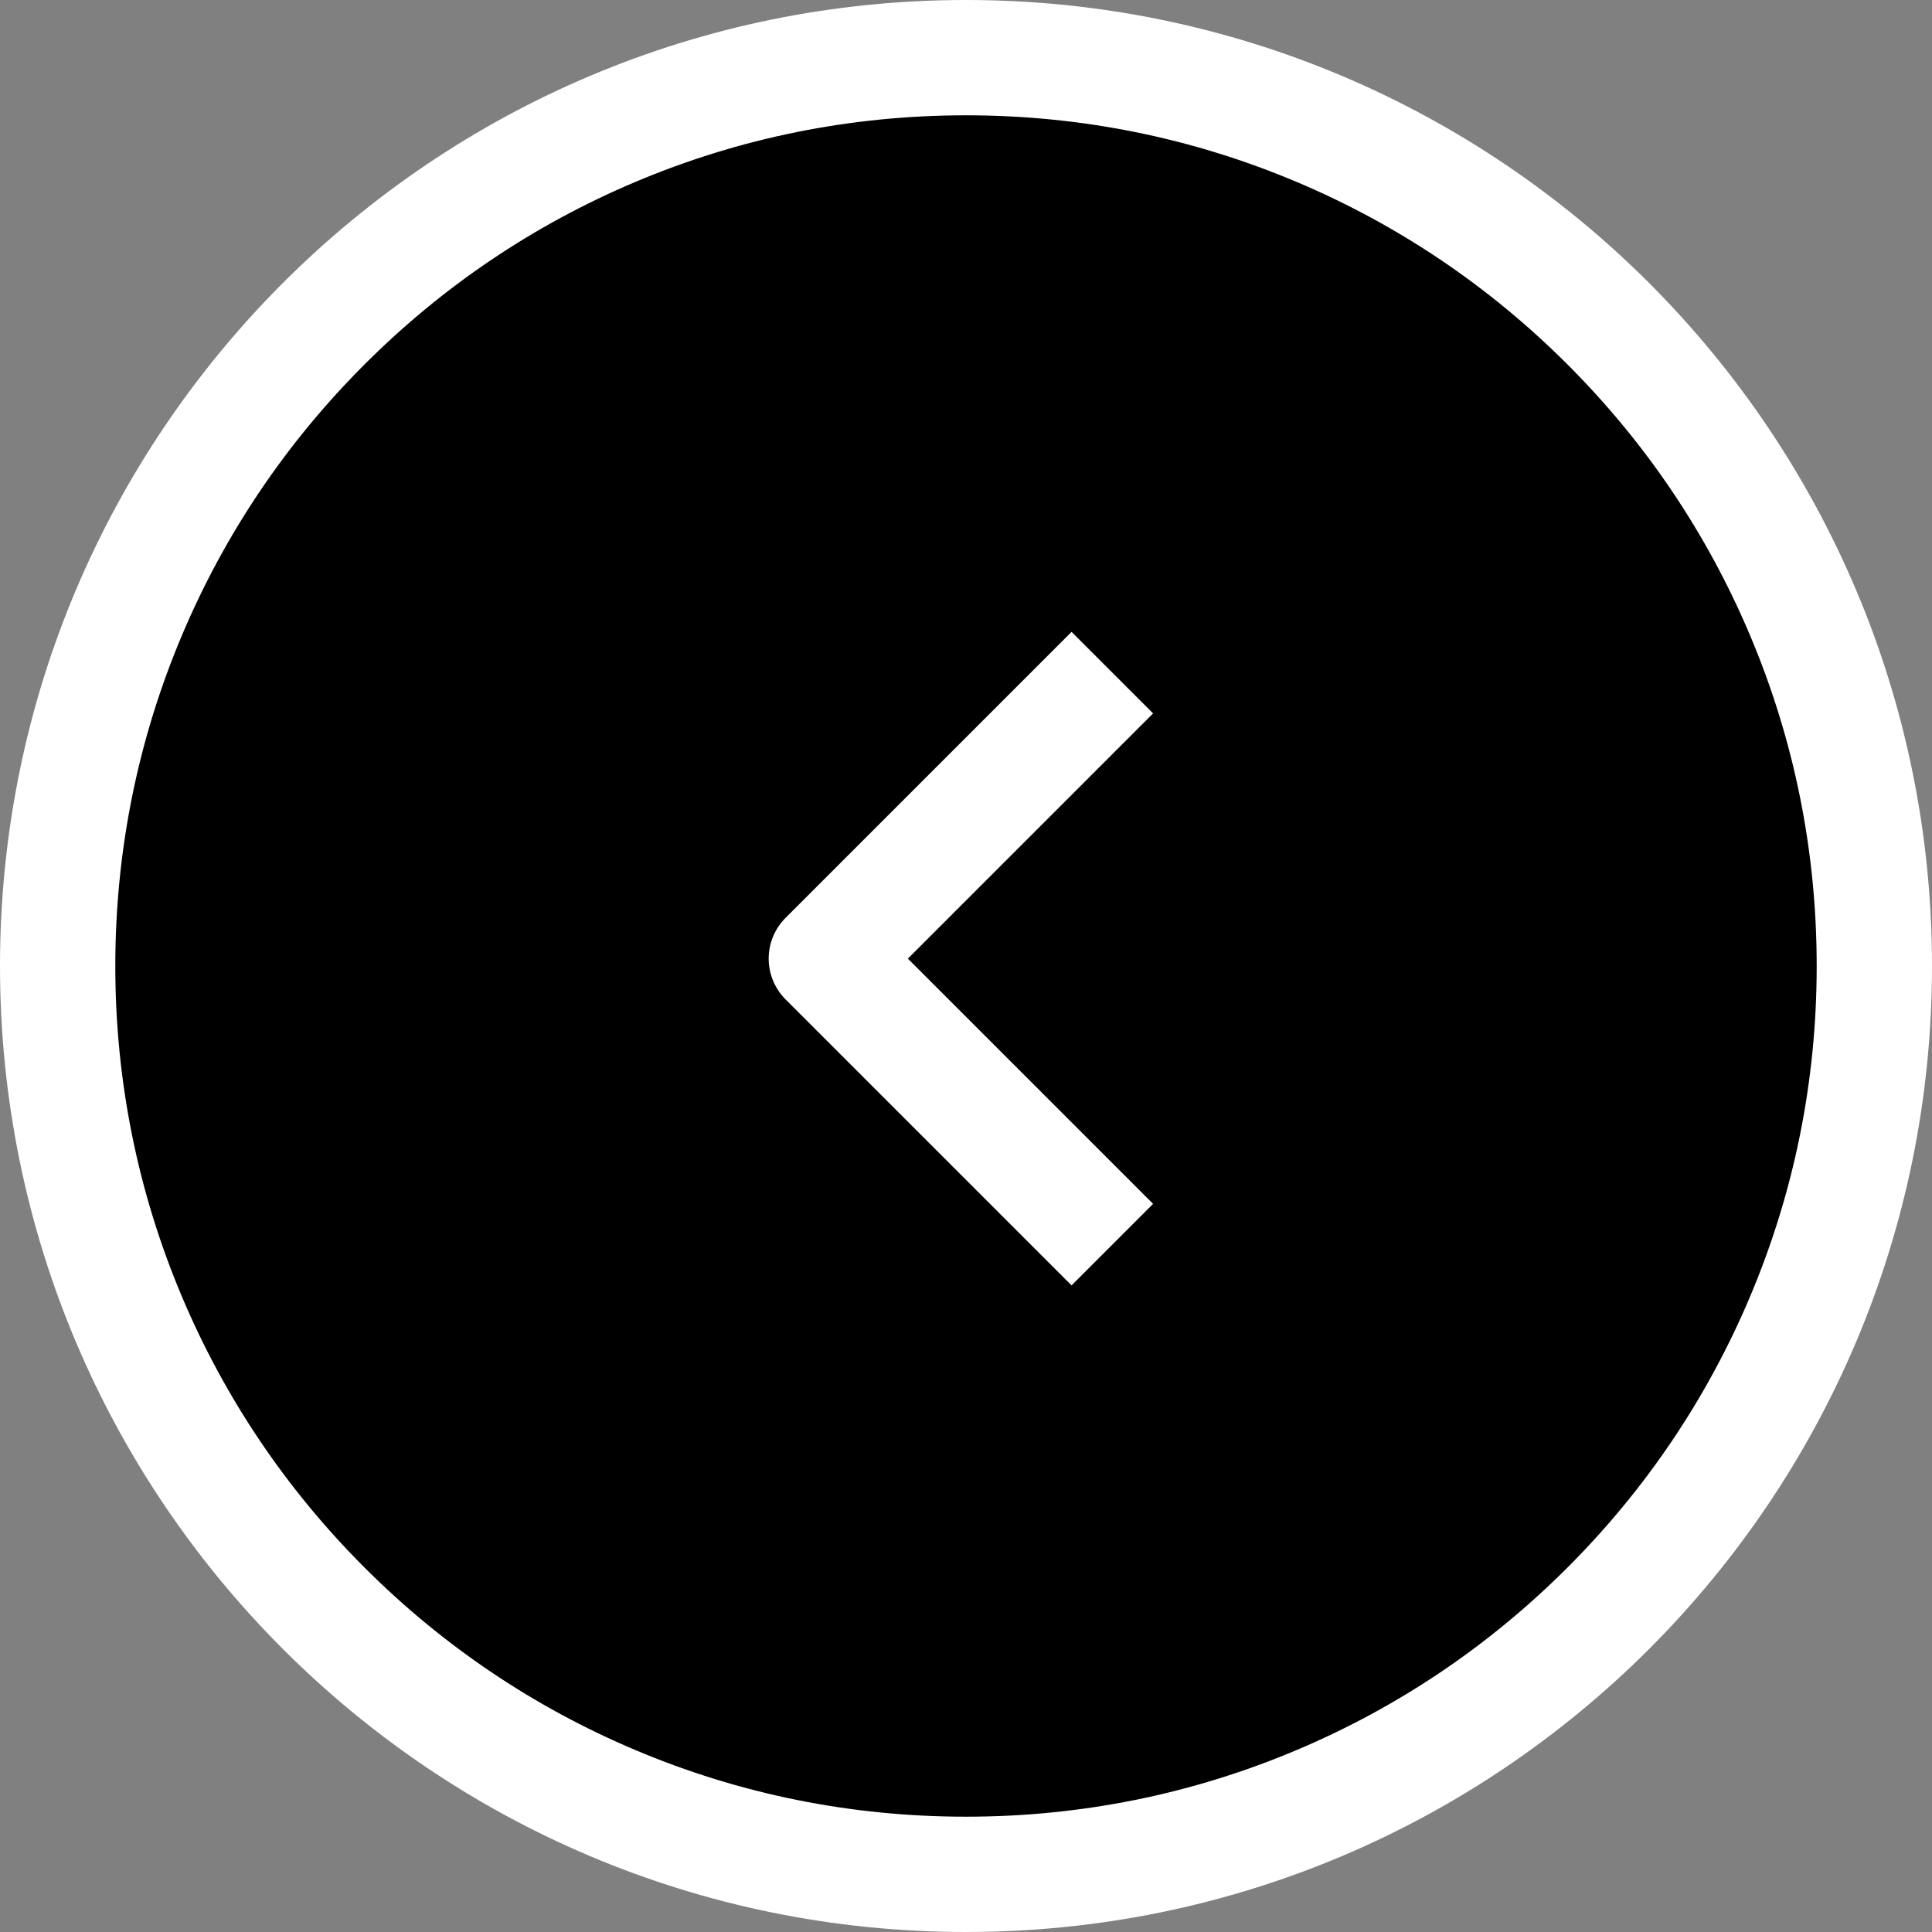
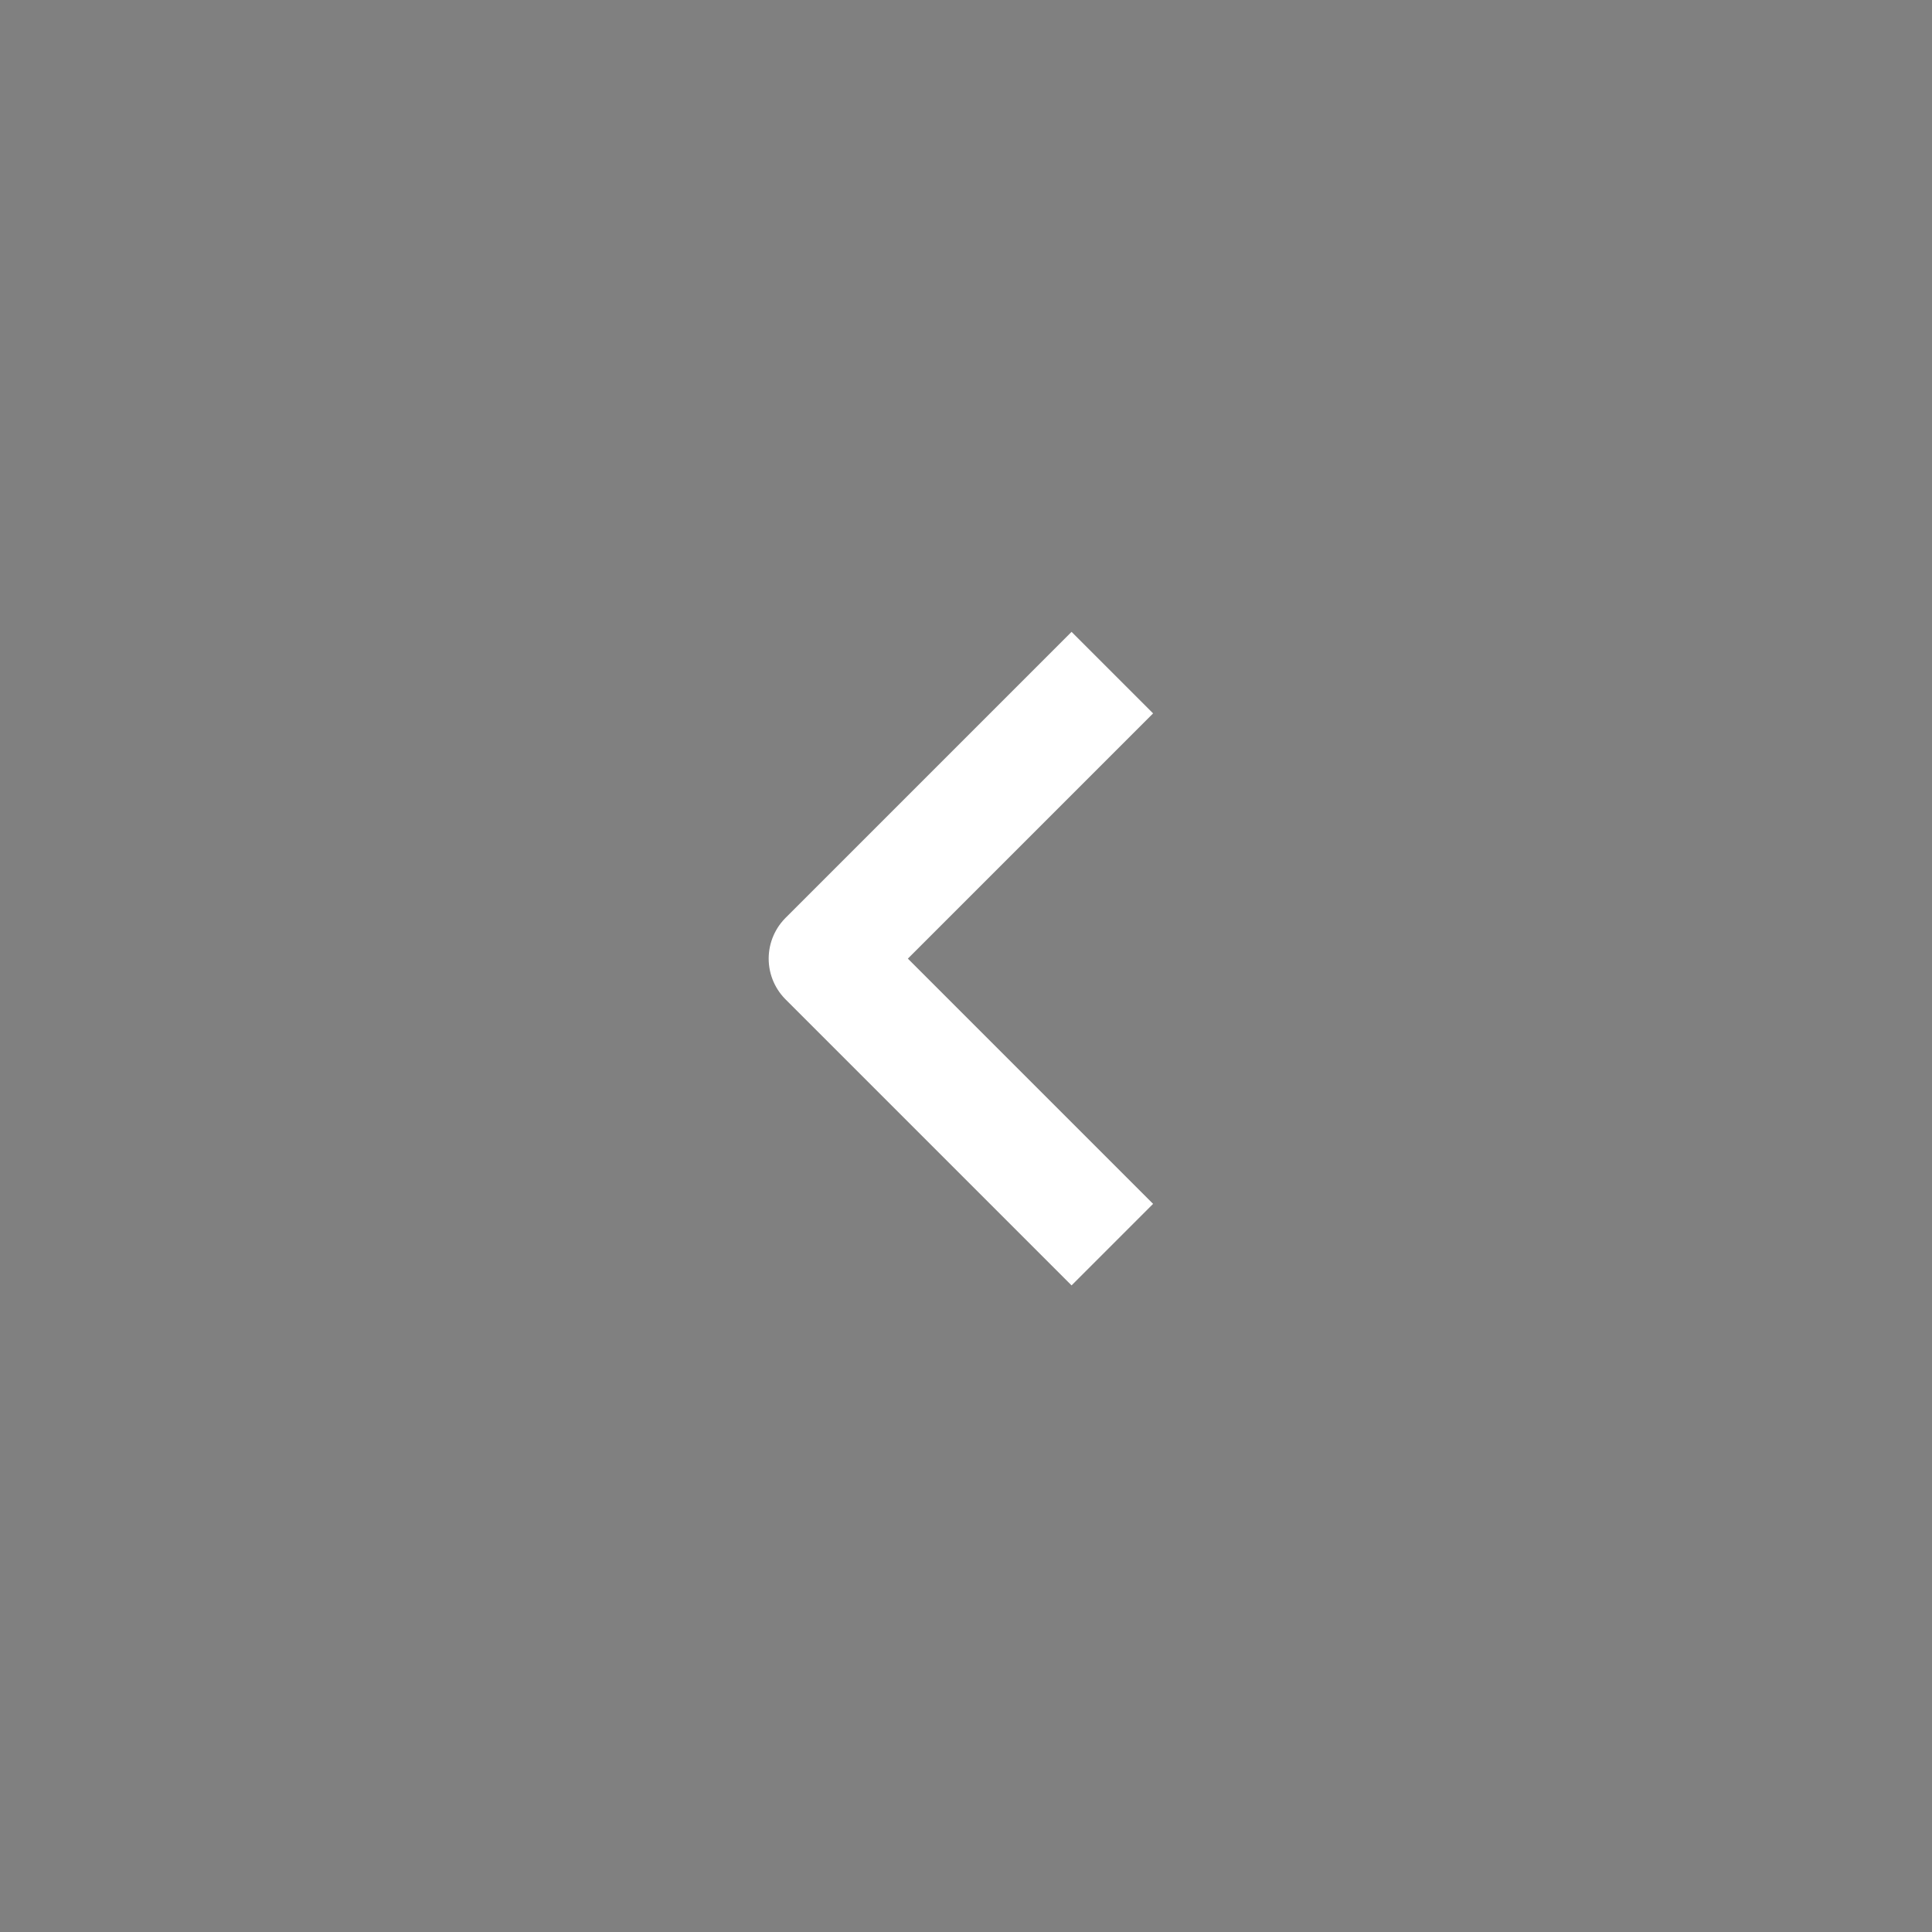
<svg xmlns="http://www.w3.org/2000/svg" width="50.266" height="50.266" viewBox="0 0 50.266 50.266">
  <rect x="0" y="0" width="50.266" height="50.266" fill="#808080" stroke="none" />
  <g id="グループ_1510" data-name="グループ 1510" transform="translate(-1103 -514)">
    <g id="グループ_1250" data-name="グループ 1250" transform="translate(1103 514)">
      <g id="パス_6988" data-name="パス 6988">
-         <path d="M 25.133 48.766 C 21.942 48.766 18.847 48.141 15.934 46.909 C 13.12 45.719 10.593 44.015 8.422 41.844 C 6.251 39.673 4.547 37.145 3.357 34.331 C 2.125 31.419 1.5 28.324 1.5 25.133 C 1.5 21.942 2.125 18.847 3.357 15.934 C 4.547 13.12 6.251 10.593 8.422 8.422 C 10.593 6.251 13.12 4.547 15.934 3.357 C 18.847 2.125 21.942 1.5 25.133 1.5 C 28.324 1.5 31.419 2.125 34.331 3.357 C 37.145 4.547 39.673 6.251 41.844 8.422 C 44.015 10.593 45.719 13.12 46.909 15.934 C 48.141 18.847 48.766 21.942 48.766 25.133 C 48.766 28.324 48.141 31.419 46.909 34.331 C 45.719 37.145 44.015 39.673 41.844 41.844 C 39.673 44.015 37.145 45.719 34.331 46.909 C 31.419 48.141 28.324 48.766 25.133 48.766 Z" stroke="none" />
-         <path d="M 25.133 3 C 22.144 3 19.245 3.585 16.519 4.738 C 13.883 5.853 11.516 7.449 9.483 9.483 C 7.449 11.516 5.853 13.883 4.738 16.519 C 3.585 19.245 3 22.144 3 25.133 C 3 28.122 3.585 31.02 4.738 33.747 C 5.853 36.382 7.449 38.749 9.483 40.783 C 11.516 42.817 13.883 44.413 16.519 45.527 C 19.245 46.681 22.144 47.266 25.133 47.266 C 28.122 47.266 31.02 46.681 33.747 45.527 C 36.382 44.413 38.749 42.817 40.783 40.783 C 42.817 38.749 44.413 36.382 45.527 33.747 C 46.681 31.02 47.266 28.122 47.266 25.133 C 47.266 22.144 46.681 19.245 45.527 16.519 C 44.413 13.883 42.817 11.516 40.783 9.483 C 38.749 7.449 36.382 5.853 33.747 4.738 C 31.02 3.585 28.122 3 25.133 3 M 25.133 0 C 39.013 0 50.266 11.252 50.266 25.133 C 50.266 39.013 39.013 50.266 25.133 50.266 C 11.252 50.266 0 39.013 0 25.133 C 0 11.252 11.252 0 25.133 0 Z" stroke="none" fill="#fff" />
-       </g>
+         </g>
    </g>
    <path id="パス_7009" data-name="パス 7009" d="M-3391.457,620l-7.441,7.441,7.441,7.441" transform="translate(4523.397 -88.5)" fill="none" stroke="#fff" stroke-linejoin="round" stroke-width="3" />
  </g>
</svg>